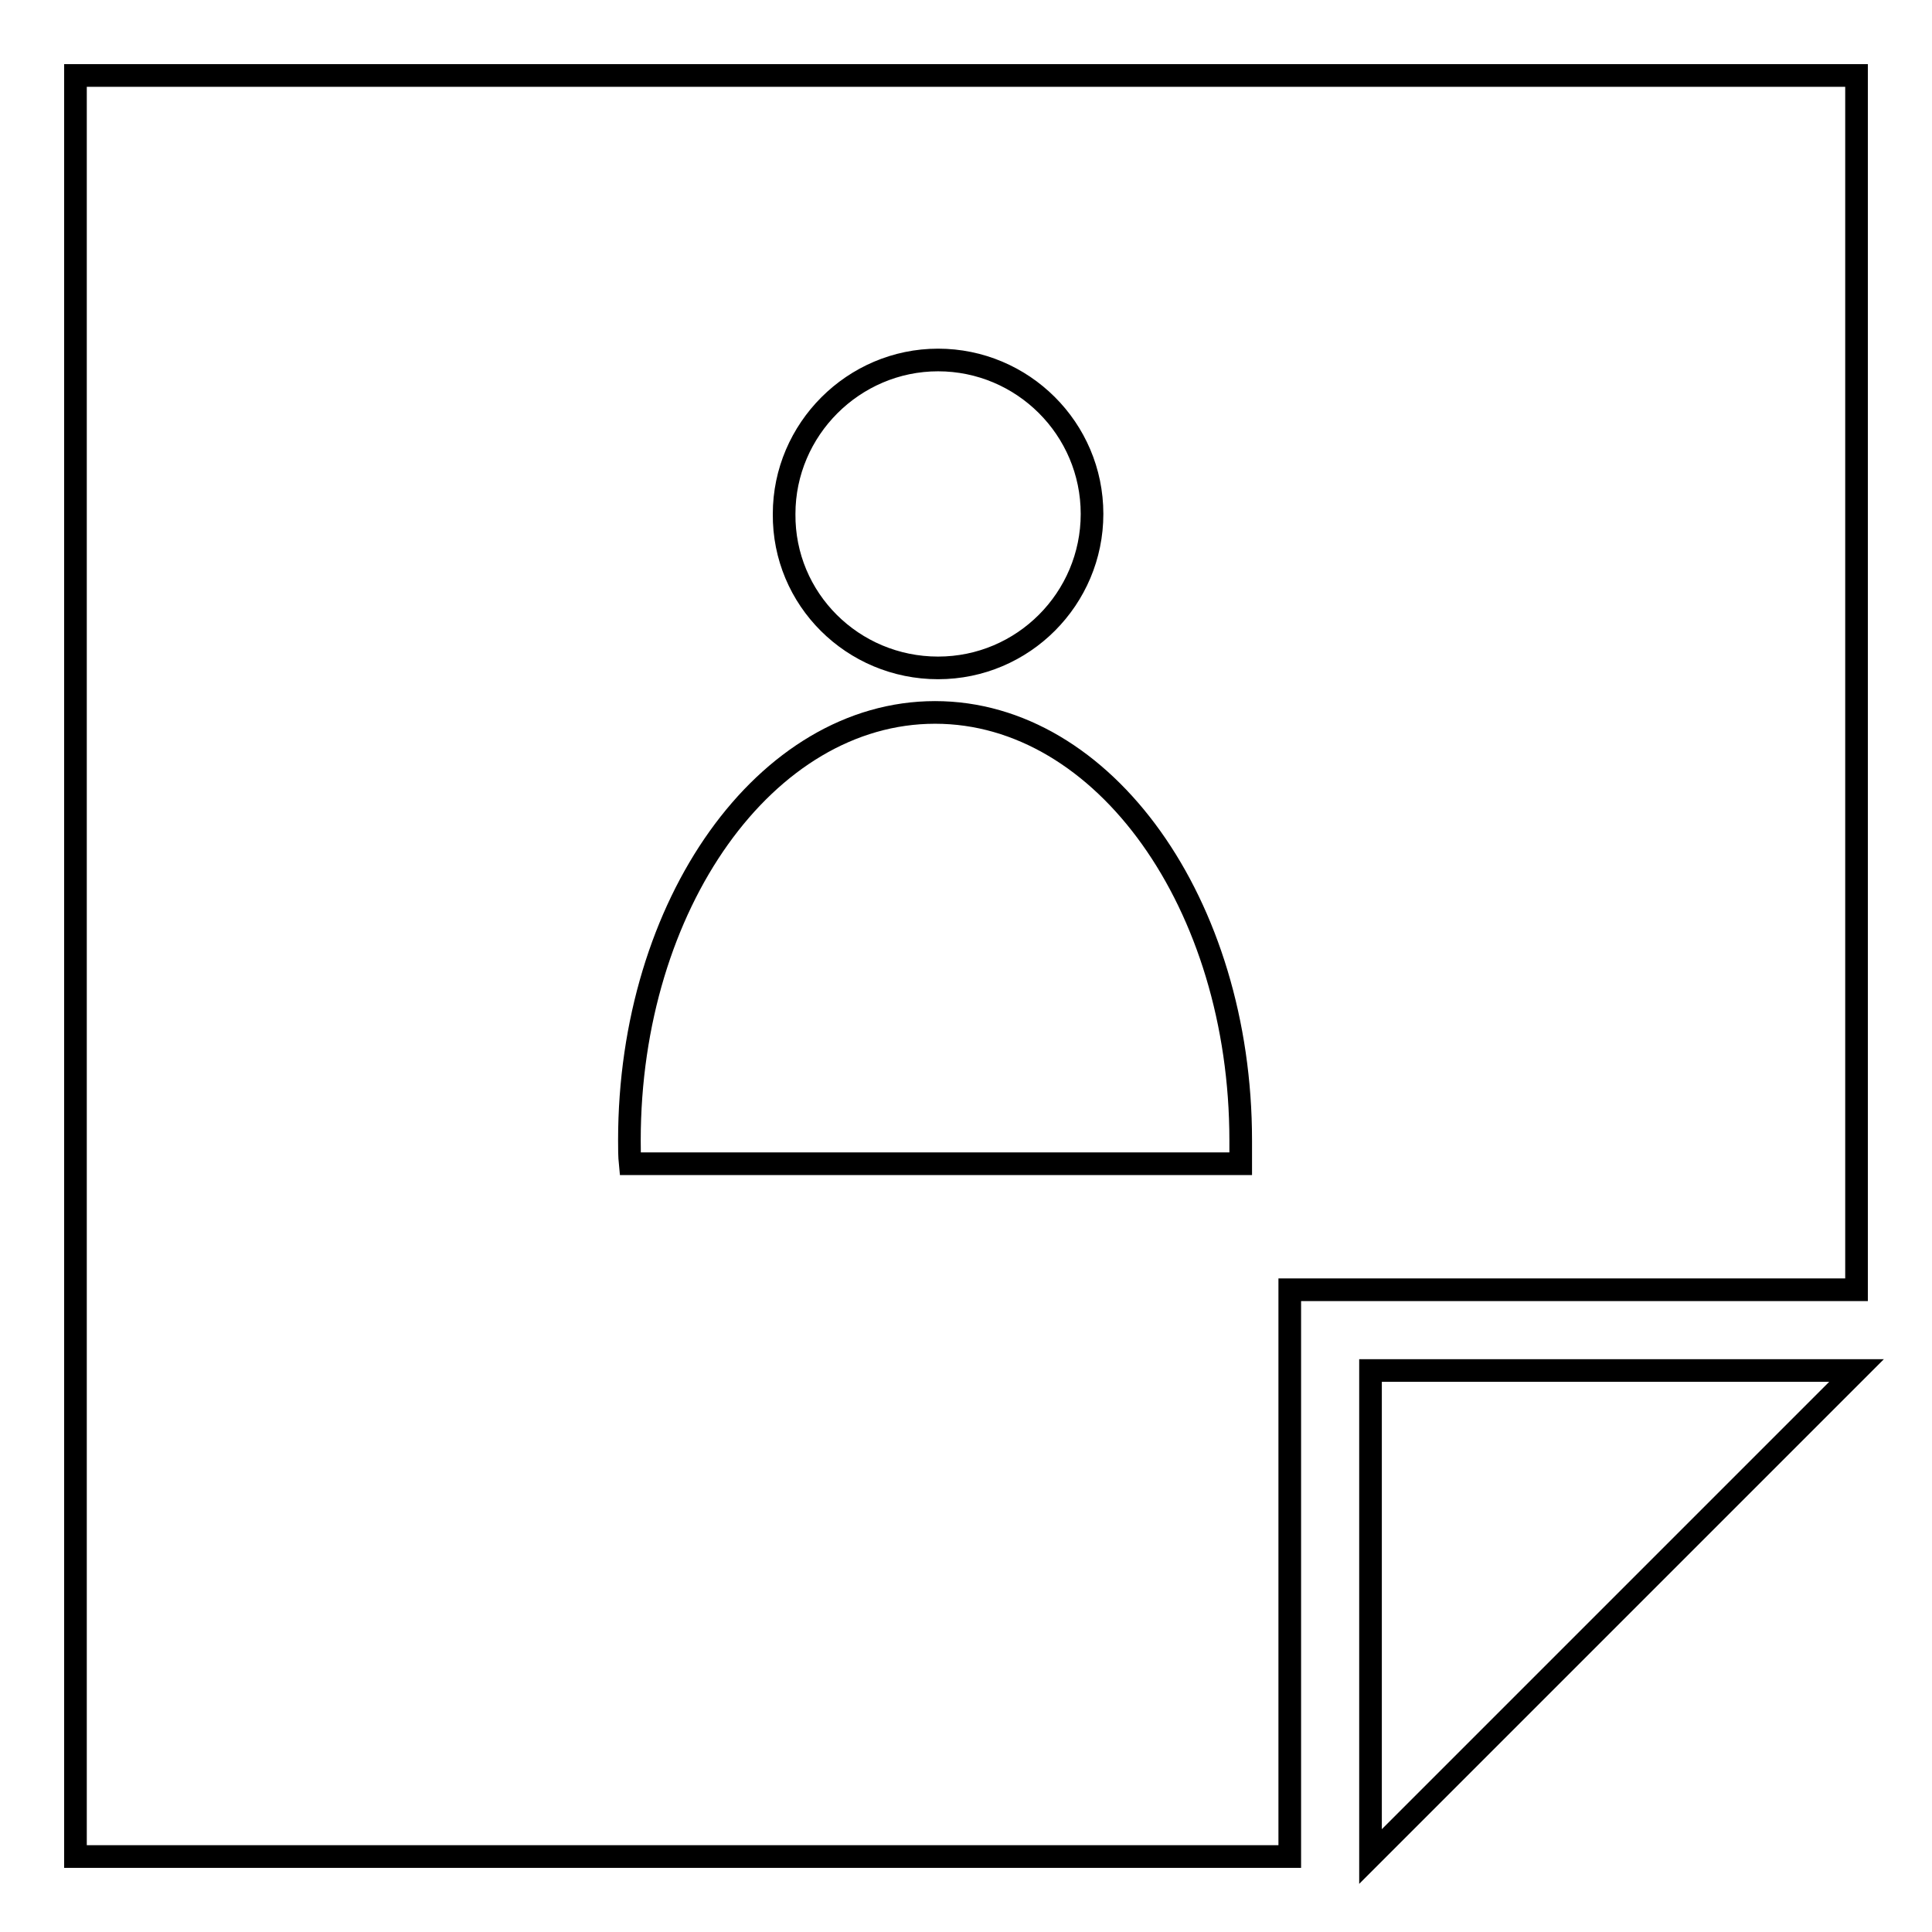
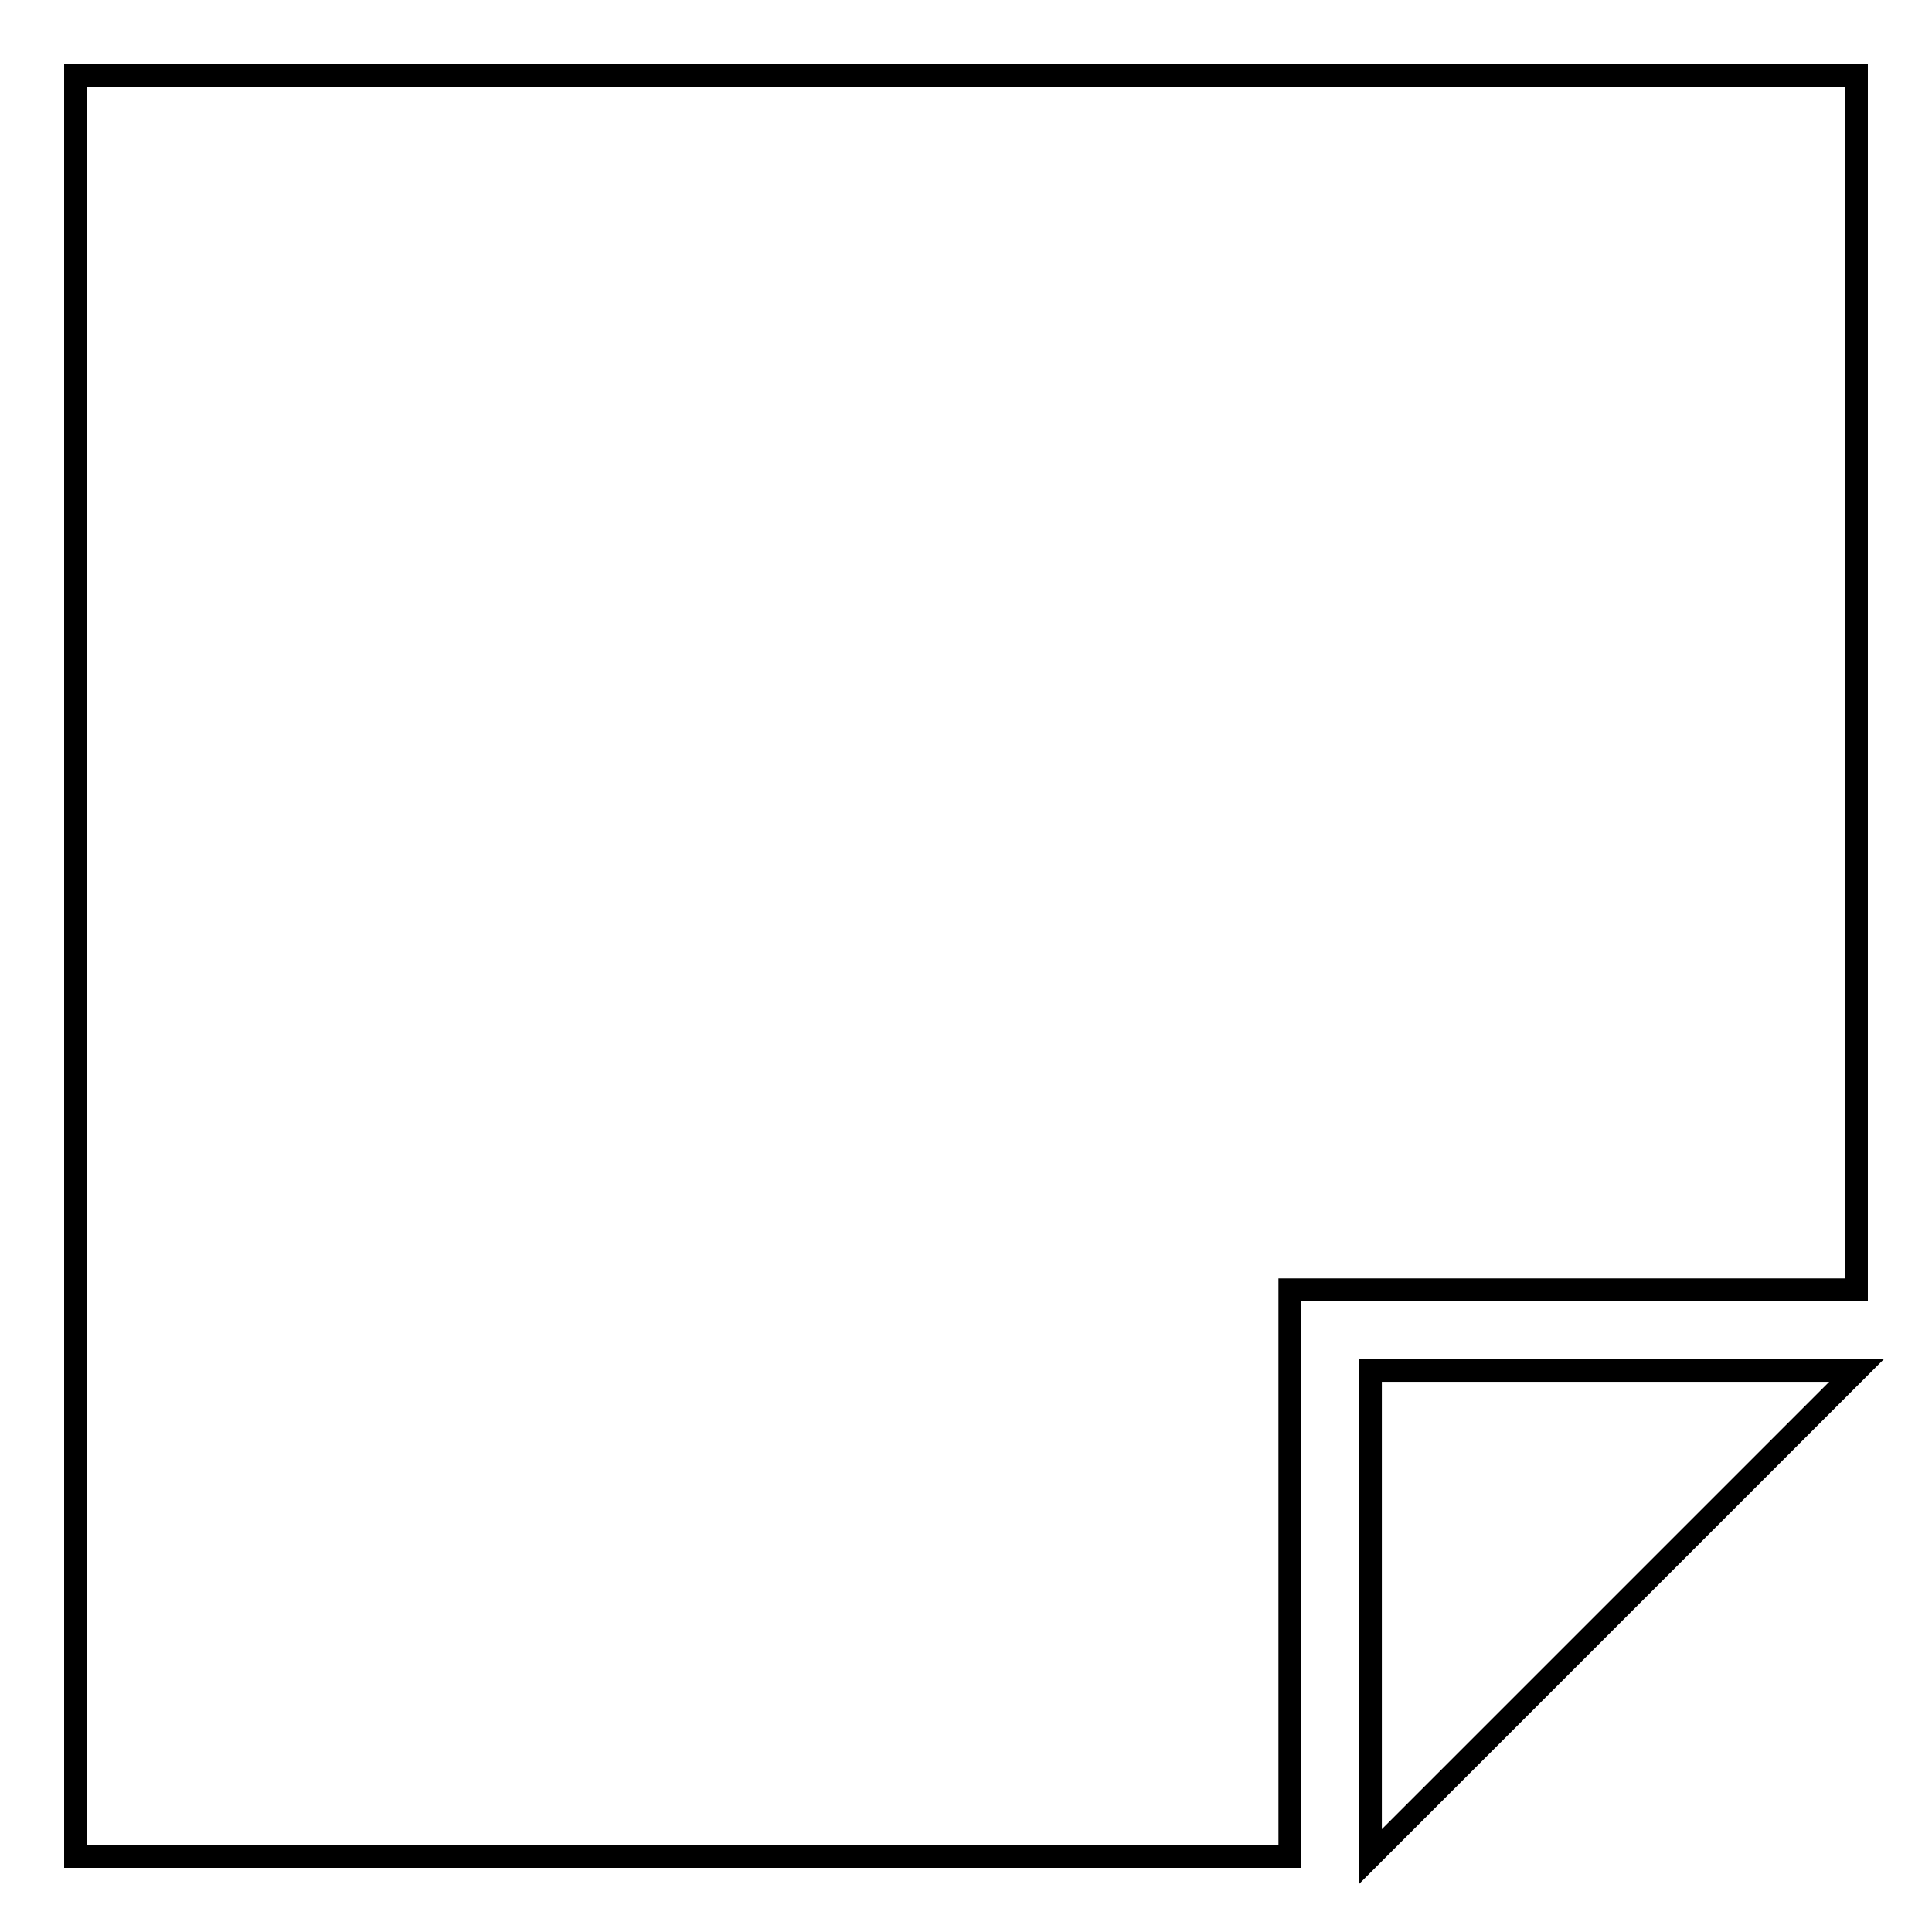
<svg xmlns="http://www.w3.org/2000/svg" version="1.1" x="0px" y="0px" viewBox="0 0 256 256" enable-background="new 0 0 256 256" xml:space="preserve">
  <g>
    <g>
      <path stroke-width="3" fill-opacity="0" stroke="#000000" d="M181.6,246l64.4-64.4h-64.4V246z M10,10v236h160.9v-75.1H246V10H10z" />
-       <path stroke-width="3" fill-opacity="0" stroke="#000000" d="M123.9,94.4c-22.4,0-40.5,25.4-40.5,56.7c0,1,0,2.1,0.1,3.1h80.9c0-1,0-2.1,0-3.1C164.4,119.8,146.3,94.4,123.9,94.4z M124.3,88.5c11.3,0,20.4-9.2,20.4-20.4c0-11.3-9.2-20.4-20.4-20.4s-20.4,9.2-20.4,20.4C103.8,79.4,113,88.5,124.3,88.5z" />
    </g>
  </g>
</svg>